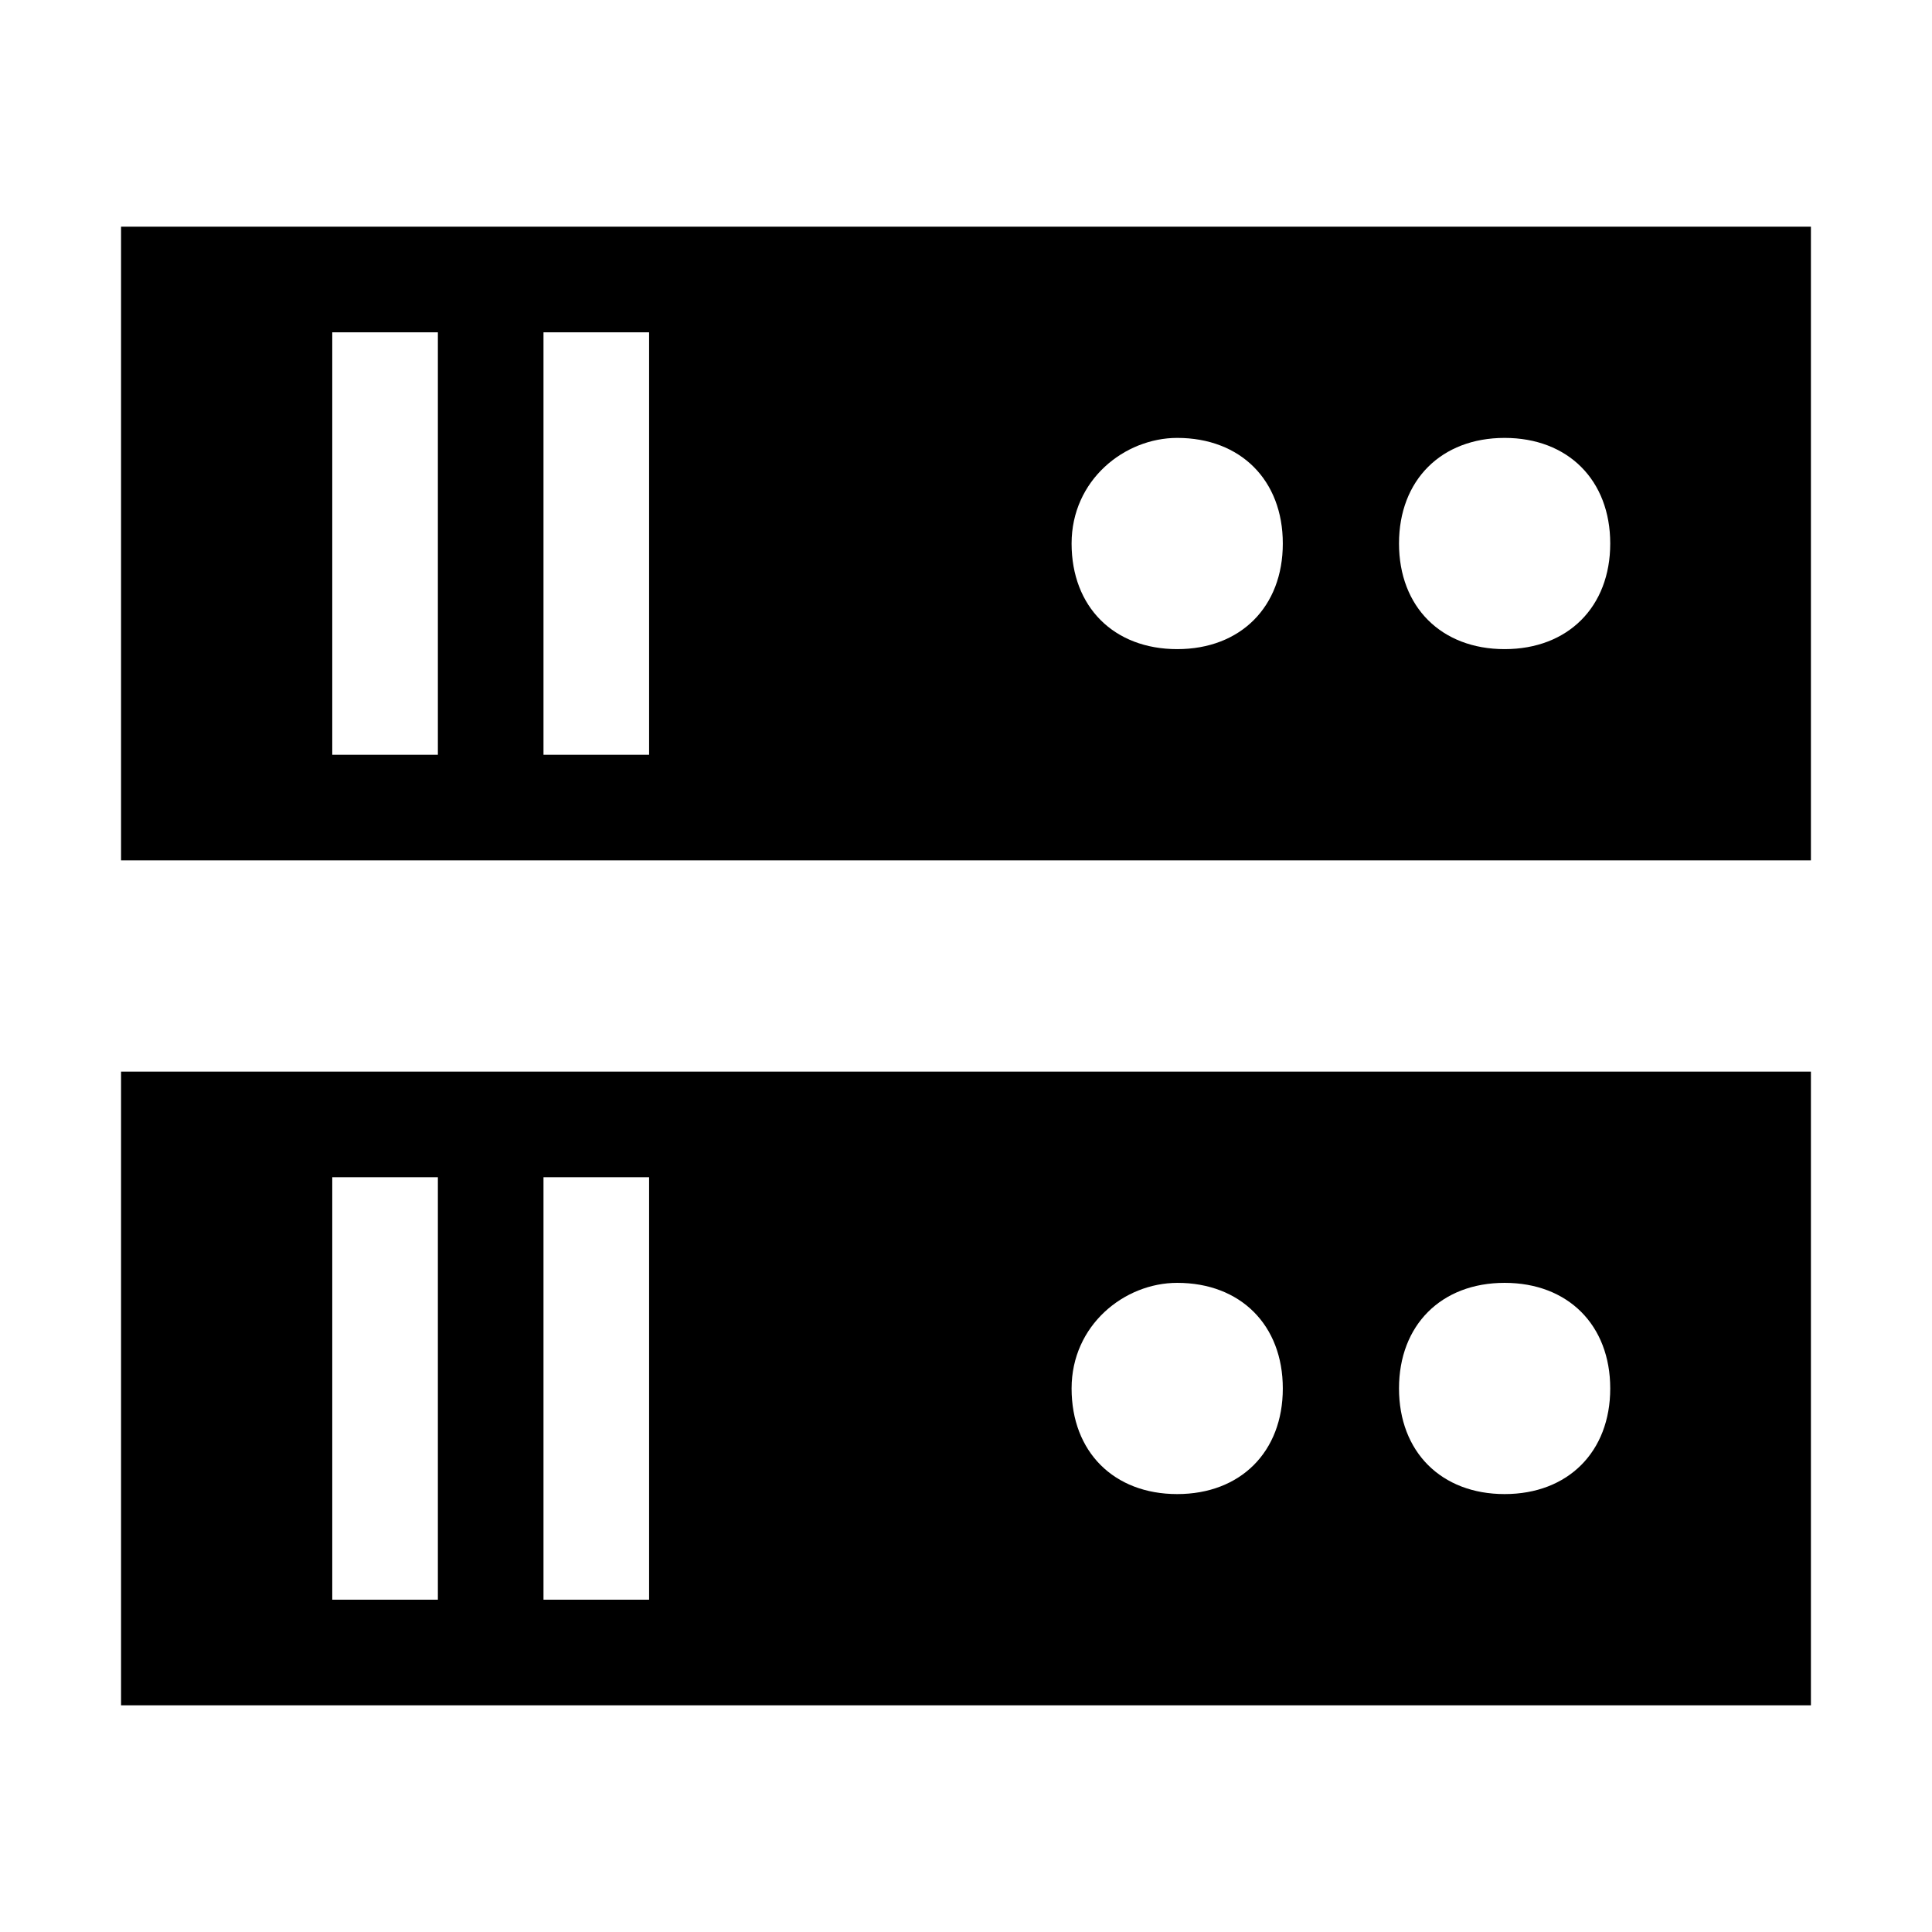
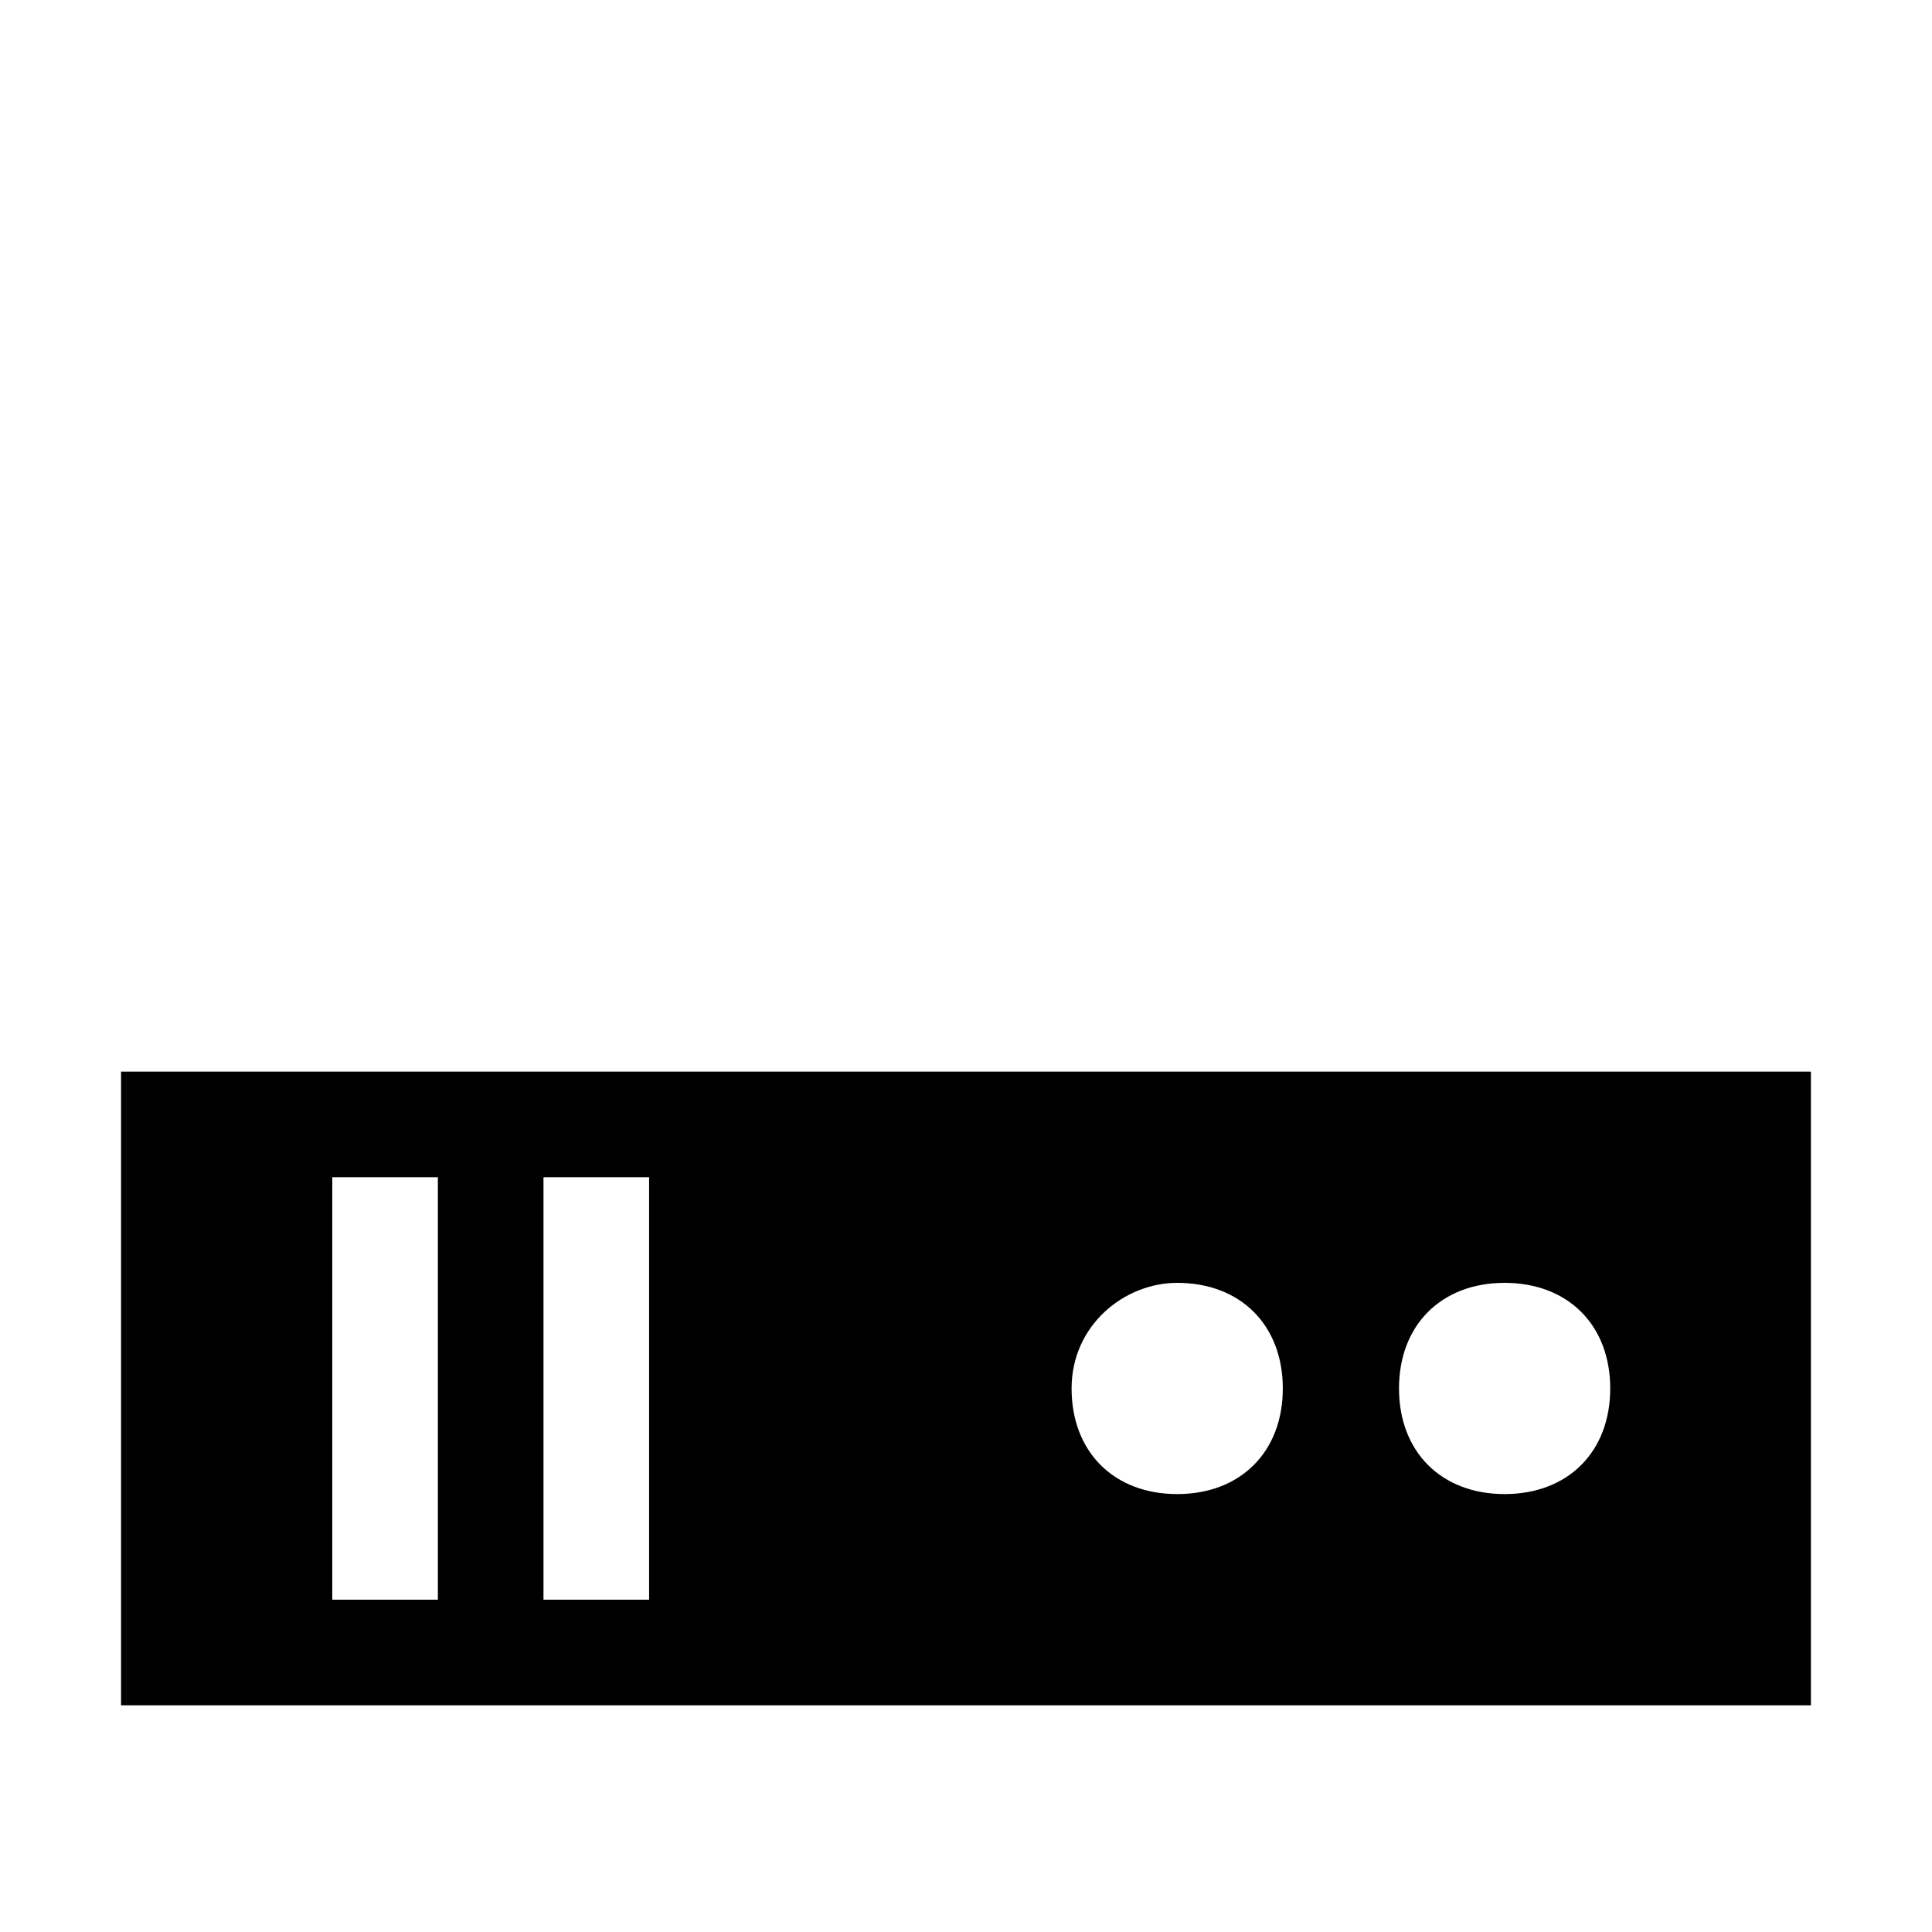
<svg xmlns="http://www.w3.org/2000/svg" fill="#000000" width="800px" height="800px" version="1.1" viewBox="144 144 512 512">
  <g>
-     <path d="m176.08 372.01h447.83v-167.93h-447.83zm366.66-111.96c16.793 0 27.988 11.195 27.988 27.988 0 16.793-11.195 27.988-27.988 27.988-16.793 0-27.988-11.195-27.988-27.988-0.004-16.793 11.191-27.988 27.988-27.988zm-86.77 0c16.793 0 27.988 11.195 27.988 27.988 0 16.793-11.195 27.988-27.988 27.988-16.793 0-27.988-11.195-27.988-27.988 0-16.793 13.996-27.988 27.988-27.988zm-167.94-27.988h27.988v111.96h-27.988zm-55.977 0h27.988v111.96h-27.988z" />
    <path d="m176.08 595.93h447.83v-167.94h-447.83zm366.66-111.96c16.793 0 27.988 11.195 27.988 27.988s-11.195 27.988-27.988 27.988c-16.793 0-27.988-11.195-27.988-27.988-0.004-16.789 11.191-27.988 27.988-27.988zm-86.77 0c16.793 0 27.988 11.195 27.988 27.988s-11.195 27.988-27.988 27.988c-16.793 0-27.988-11.195-27.988-27.988 0-16.789 13.996-27.988 27.988-27.988zm-167.94-27.988h27.988v111.96h-27.988zm-55.977 0h27.988v111.96h-27.988z" />
  </g>
</svg>